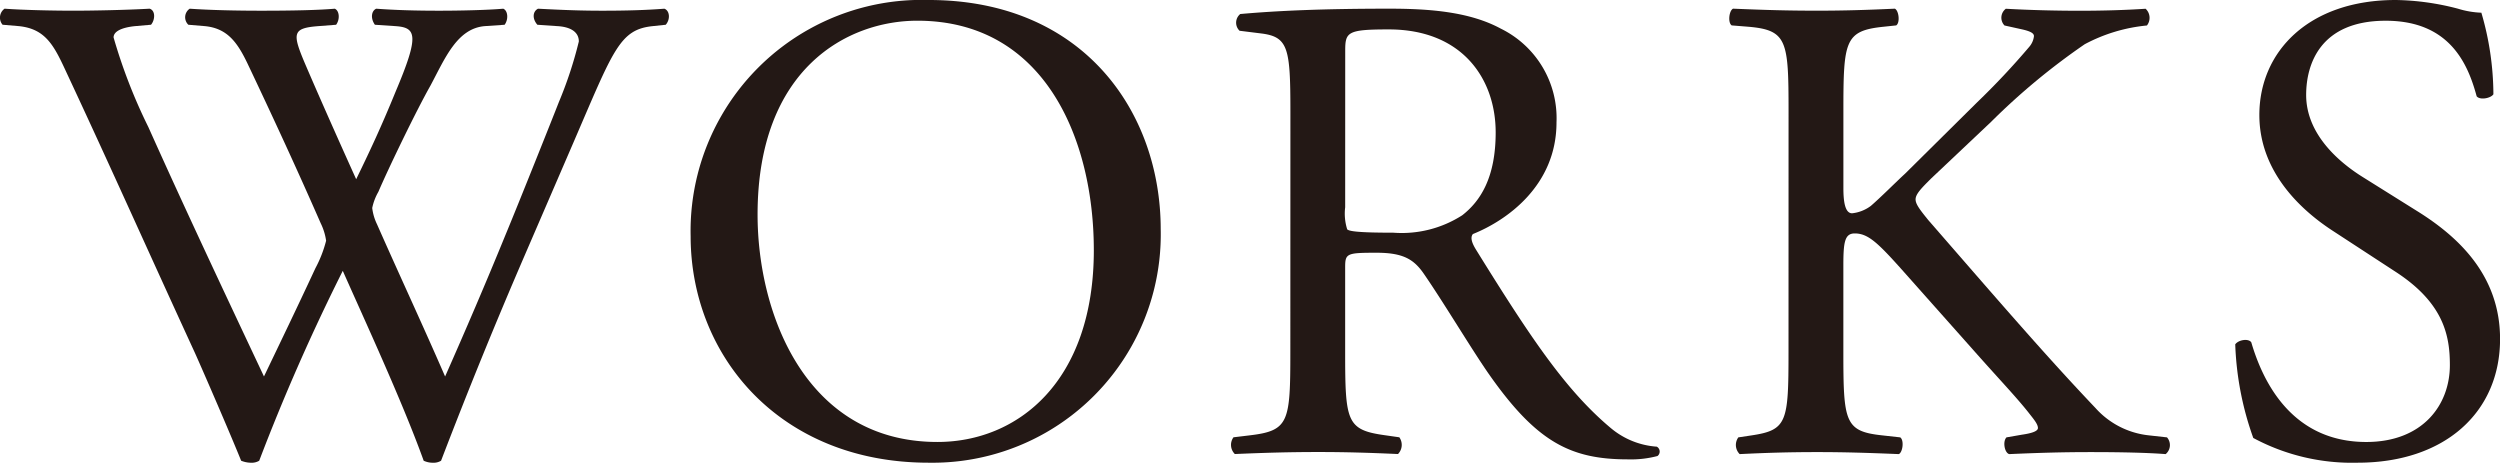
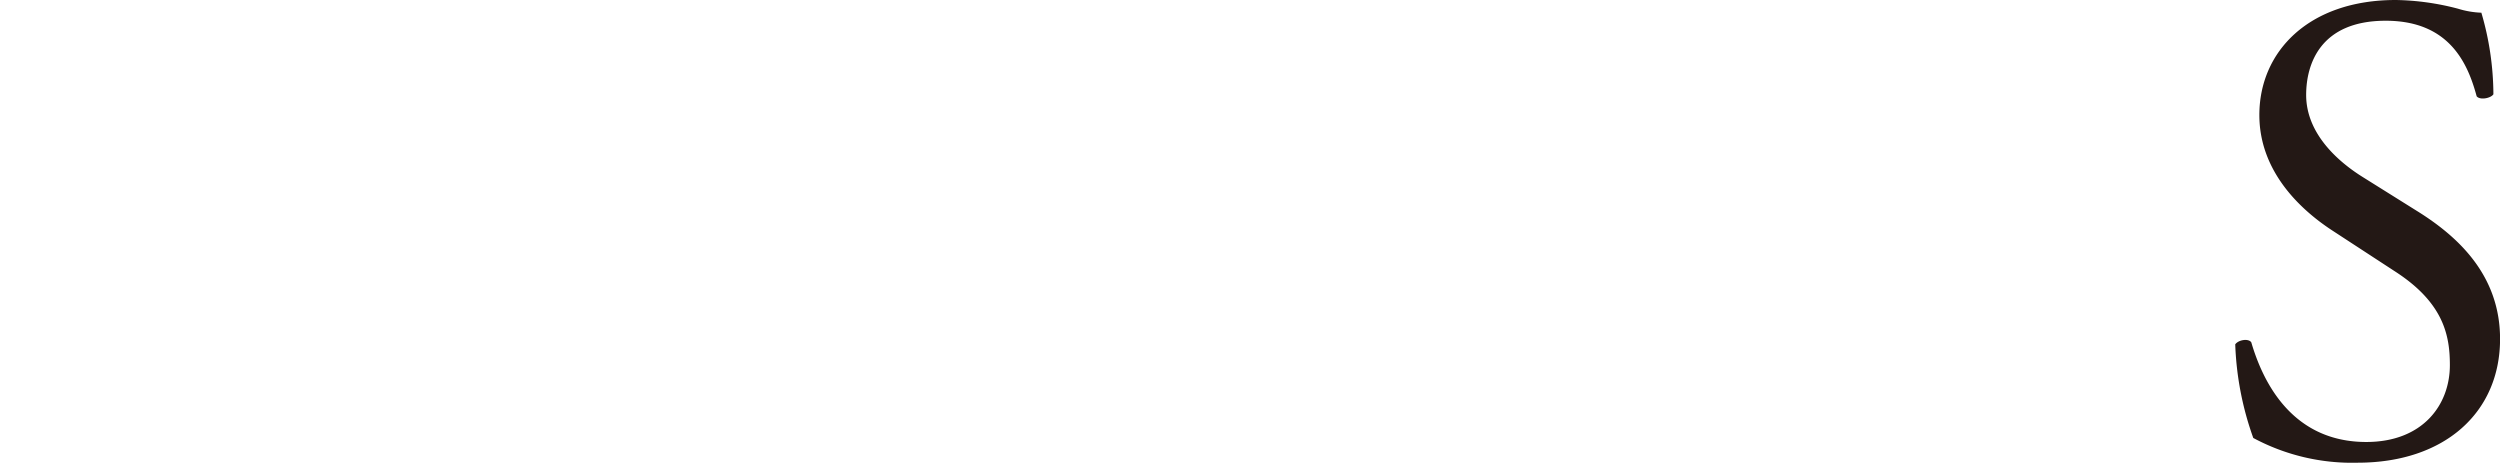
<svg xmlns="http://www.w3.org/2000/svg" width="164.317" height="30.413" viewBox="0 0 164.317 30.413">
  <defs>
    <style>.a{fill:#231815;}</style>
  </defs>
-   <path class="a" d="M465.847,377.161a.722.722,0,0,1,.132-1.055c1.186.088,3.164.132,4.527.132,1.231,0,3.472-.044,5.01-.132.4.132.352.747.088,1.055l-1.011.088c-.923.088-1.45.352-1.45.747a35.288,35.288,0,0,0,2.285,5.889c2.461,5.494,5.054,10.987,7.6,16.393,1.055-2.2,2.242-4.659,3.384-7.12a7.989,7.989,0,0,0,.7-1.8,3.811,3.811,0,0,0-.352-1.143c-1.539-3.516-3.165-7.032-4.835-10.548-.659-1.362-1.319-2.285-2.812-2.417l-1.055-.088a.68.68,0,0,1,.089-1.055c1.274.088,2.945.132,4.7.132,2.2,0,3.823-.044,4.835-.132.307.132.351.7.088,1.055l-1.143.088c-1.714.132-1.758.44-.923,2.417.923,2.154,2.153,4.923,3.384,7.647.835-1.714,1.626-3.384,2.593-5.757,1.582-3.736,1.362-4.219-.044-4.307l-1.319-.088c-.308-.439-.22-.922.087-1.055,1.188.088,2.506.132,4.132.132,1.45,0,3.208-.044,4.219-.132.308.132.352.7.088,1.055l-1.274.088c-1.846.132-2.637,2.11-3.6,3.912-.923,1.626-2.769,5.45-3.427,6.988a3.582,3.582,0,0,0-.4,1.055,3.325,3.325,0,0,0,.308,1.055c1.494,3.384,3.032,6.68,4.482,10.02,1.362-3.077,2.681-6.153,3.956-9.273.879-2.109,3.208-7.955,3.515-8.746a26.645,26.645,0,0,0,1.319-4c0-.616-.528-.967-1.45-1.011l-1.275-.088c-.351-.4-.307-.879.044-1.055,1.67.088,2.856.132,4.219.132,1.67,0,2.945-.044,4.087-.132.352.132.4.7.087,1.055l-.835.088c-2.2.22-2.593,1.538-5.23,7.647l-3.208,7.428c-1.934,4.482-3.692,8.789-5.494,13.492a.941.941,0,0,1-.527.132,1.414,1.414,0,0,1-.616-.132c-1.407-3.911-3.955-9.4-5.317-12.482a135.271,135.271,0,0,0-5.493,12.482.943.943,0,0,1-.528.132,1.772,1.772,0,0,1-.659-.132c-.747-1.846-2.461-5.8-3.033-7.076-2.812-6.109-5.538-12.218-8.394-18.327-.835-1.8-1.362-2.988-3.207-3.164Z" transform="translate(-465.678 -375.535)" />
-   <path class="a" d="M535.354,390.743A15.192,15.192,0,0,1,551,375.229c10.152,0,15.251,7.34,15.251,15.075A15.005,15.005,0,0,1,551,405.641C541.243,405.641,535.354,398.654,535.354,390.743Zm26.5.922c0-7.252-3.209-15.075-11.6-15.075-4.571,0-10.5,3.121-10.5,12.746,0,6.5,3.164,14.942,11.822,14.942C556.845,404.279,561.855,400.324,561.855,391.666Z" transform="translate(-489.961 -375.229)" />
-   <path class="a" d="M593.781,382.874c0-4.175-.132-4.922-1.934-5.142l-1.407-.175a.735.735,0,0,1,.044-1.1c2.461-.22,5.493-.352,9.8-.352,2.724,0,5.317.22,7.339,1.319a6.549,6.549,0,0,1,3.648,6.153c0,4.175-3.3,6.461-5.494,7.34-.22.264,0,.7.22,1.055,3.516,5.669,5.845,9.185,8.833,11.69a5.262,5.262,0,0,0,3.033,1.231.368.368,0,0,1,.044.615,6.819,6.819,0,0,1-1.933.22c-3.736,0-5.977-1.1-9.1-5.538-1.143-1.626-2.945-4.659-4.307-6.637-.659-.967-1.362-1.406-3.121-1.406-1.977,0-2.066.044-2.066.967v5.538c0,4.614.089,5.142,2.637,5.493l.923.132a.859.859,0,0,1-.087,1.1c-1.978-.088-3.473-.132-5.231-.132-1.846,0-3.427.044-5.493.132a.846.846,0,0,1-.089-1.1l1.1-.132c2.549-.308,2.637-.879,2.637-5.493Zm3.6,6.285a3.437,3.437,0,0,0,.133,1.45c.132.132.79.22,3.032.22a7.362,7.362,0,0,0,4.527-1.143c1.186-.923,2.2-2.461,2.2-5.45,0-3.472-2.153-6.768-7.032-6.768-2.724,0-2.857.176-2.857,1.407Z" transform="translate(-508.967 -375.535)" />
-   <path class="a" d="M644.038,382.83c0-4.614-.088-5.317-2.637-5.537l-1.1-.088c-.264-.176-.176-.967.088-1.1,2.153.088,3.56.132,5.537.132,1.714,0,3.209-.044,5.1-.132.264.132.352.923.088,1.1l-.835.088c-2.549.264-2.637.923-2.637,5.537v5.054c0,.835.089,1.67.571,1.67a2.505,2.505,0,0,0,1.231-.484c.615-.527,1.758-1.67,2.241-2.109l4.747-4.7a49.488,49.488,0,0,0,3.427-3.648,1.294,1.294,0,0,0,.308-.7c0-.176-.177-.307-.748-.44l-1.187-.263a.735.735,0,0,1,.088-1.1c1.538.088,3.3.132,4.835.132s3.032-.044,4.351-.132a.815.815,0,0,1,.087,1.1,10.847,10.847,0,0,0-4.087,1.231,44.048,44.048,0,0,0-6.153,5.1l-3.955,3.736c-.615.615-1.011,1.011-1.011,1.362,0,.307.264.659.835,1.362,4.175,4.79,7.559,8.746,10.987,12.349a5.478,5.478,0,0,0,3.516,1.8l1.187.132a.768.768,0,0,1-.088,1.1c-1.143-.088-2.857-.132-4.923-.132-1.8,0-3.34.044-5.361.132-.308-.088-.44-.835-.177-1.1l1.011-.176c.615-.088,1.055-.22,1.055-.44,0-.264-.307-.615-.615-1.01-.835-1.055-1.977-2.242-3.648-4.132l-3.516-3.955c-2.5-2.812-3.208-3.691-4.262-3.691-.659,0-.748.571-.748,2.109v5.67c0,4.614.089,5.229,2.549,5.493l1.187.132c.264.175.175.967-.088,1.1-2.154-.088-3.648-.132-5.362-.132-1.8,0-3.3.044-5.1.132a.847.847,0,0,1-.088-1.1l.88-.132c2.329-.351,2.417-.879,2.417-5.493Z" transform="translate(-526.482 -375.535)" />
  <path class="a" d="M699.228,405.641a13.718,13.718,0,0,1-6.856-1.626,20.265,20.265,0,0,1-1.186-6.153c.219-.308.879-.4,1.055-.132.659,2.242,2.461,6.549,7.559,6.549,3.691,0,5.493-2.418,5.493-5.054,0-1.934-.4-4.087-3.6-6.153l-4.176-2.725c-2.2-1.45-4.746-3.955-4.746-7.559,0-4.175,3.252-7.559,8.966-7.559a16.987,16.987,0,0,1,4.087.571,5.9,5.9,0,0,0,1.539.264,19.224,19.224,0,0,1,.791,5.362c-.176.264-.879.4-1.1.132-.571-2.109-1.758-4.966-5.977-4.966-4.307,0-5.23,2.857-5.23,4.879,0,2.549,2.109,4.394,3.736,5.405l3.516,2.2c2.769,1.714,5.493,4.263,5.493,8.438C708.588,402.346,704.941,405.641,699.228,405.641Z" transform="translate(-544.271 -375.229)" />
</svg>